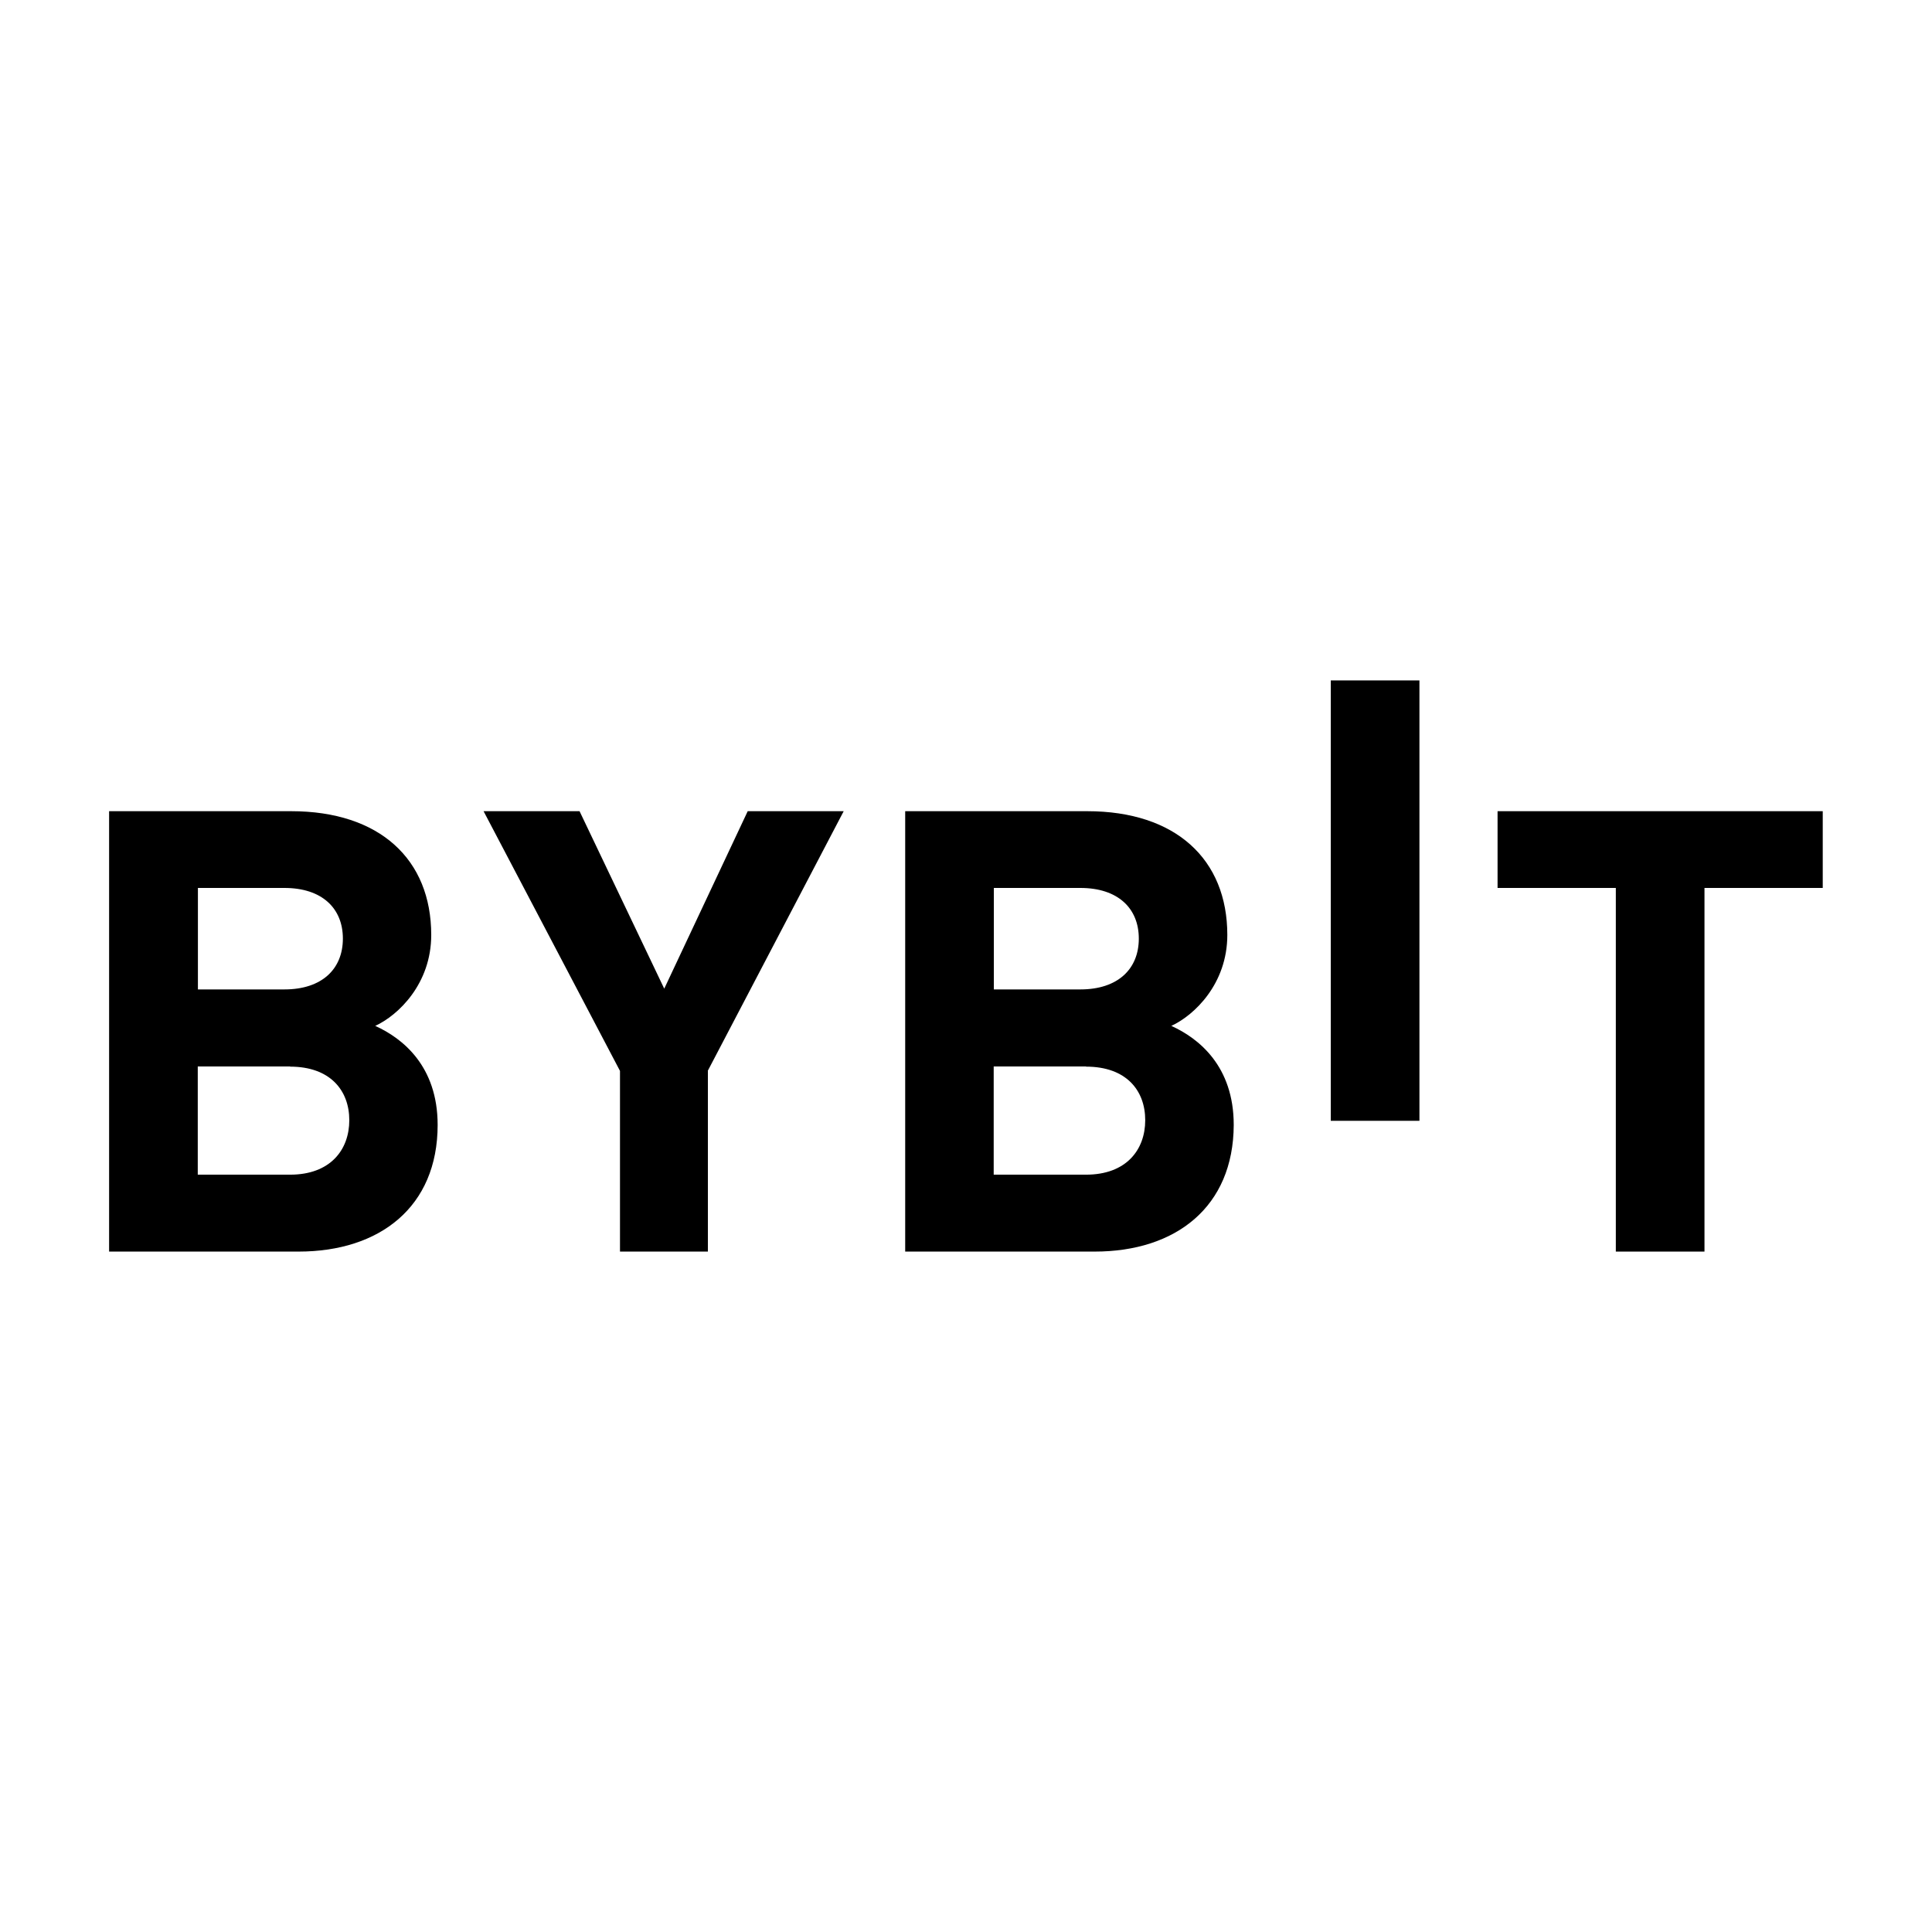
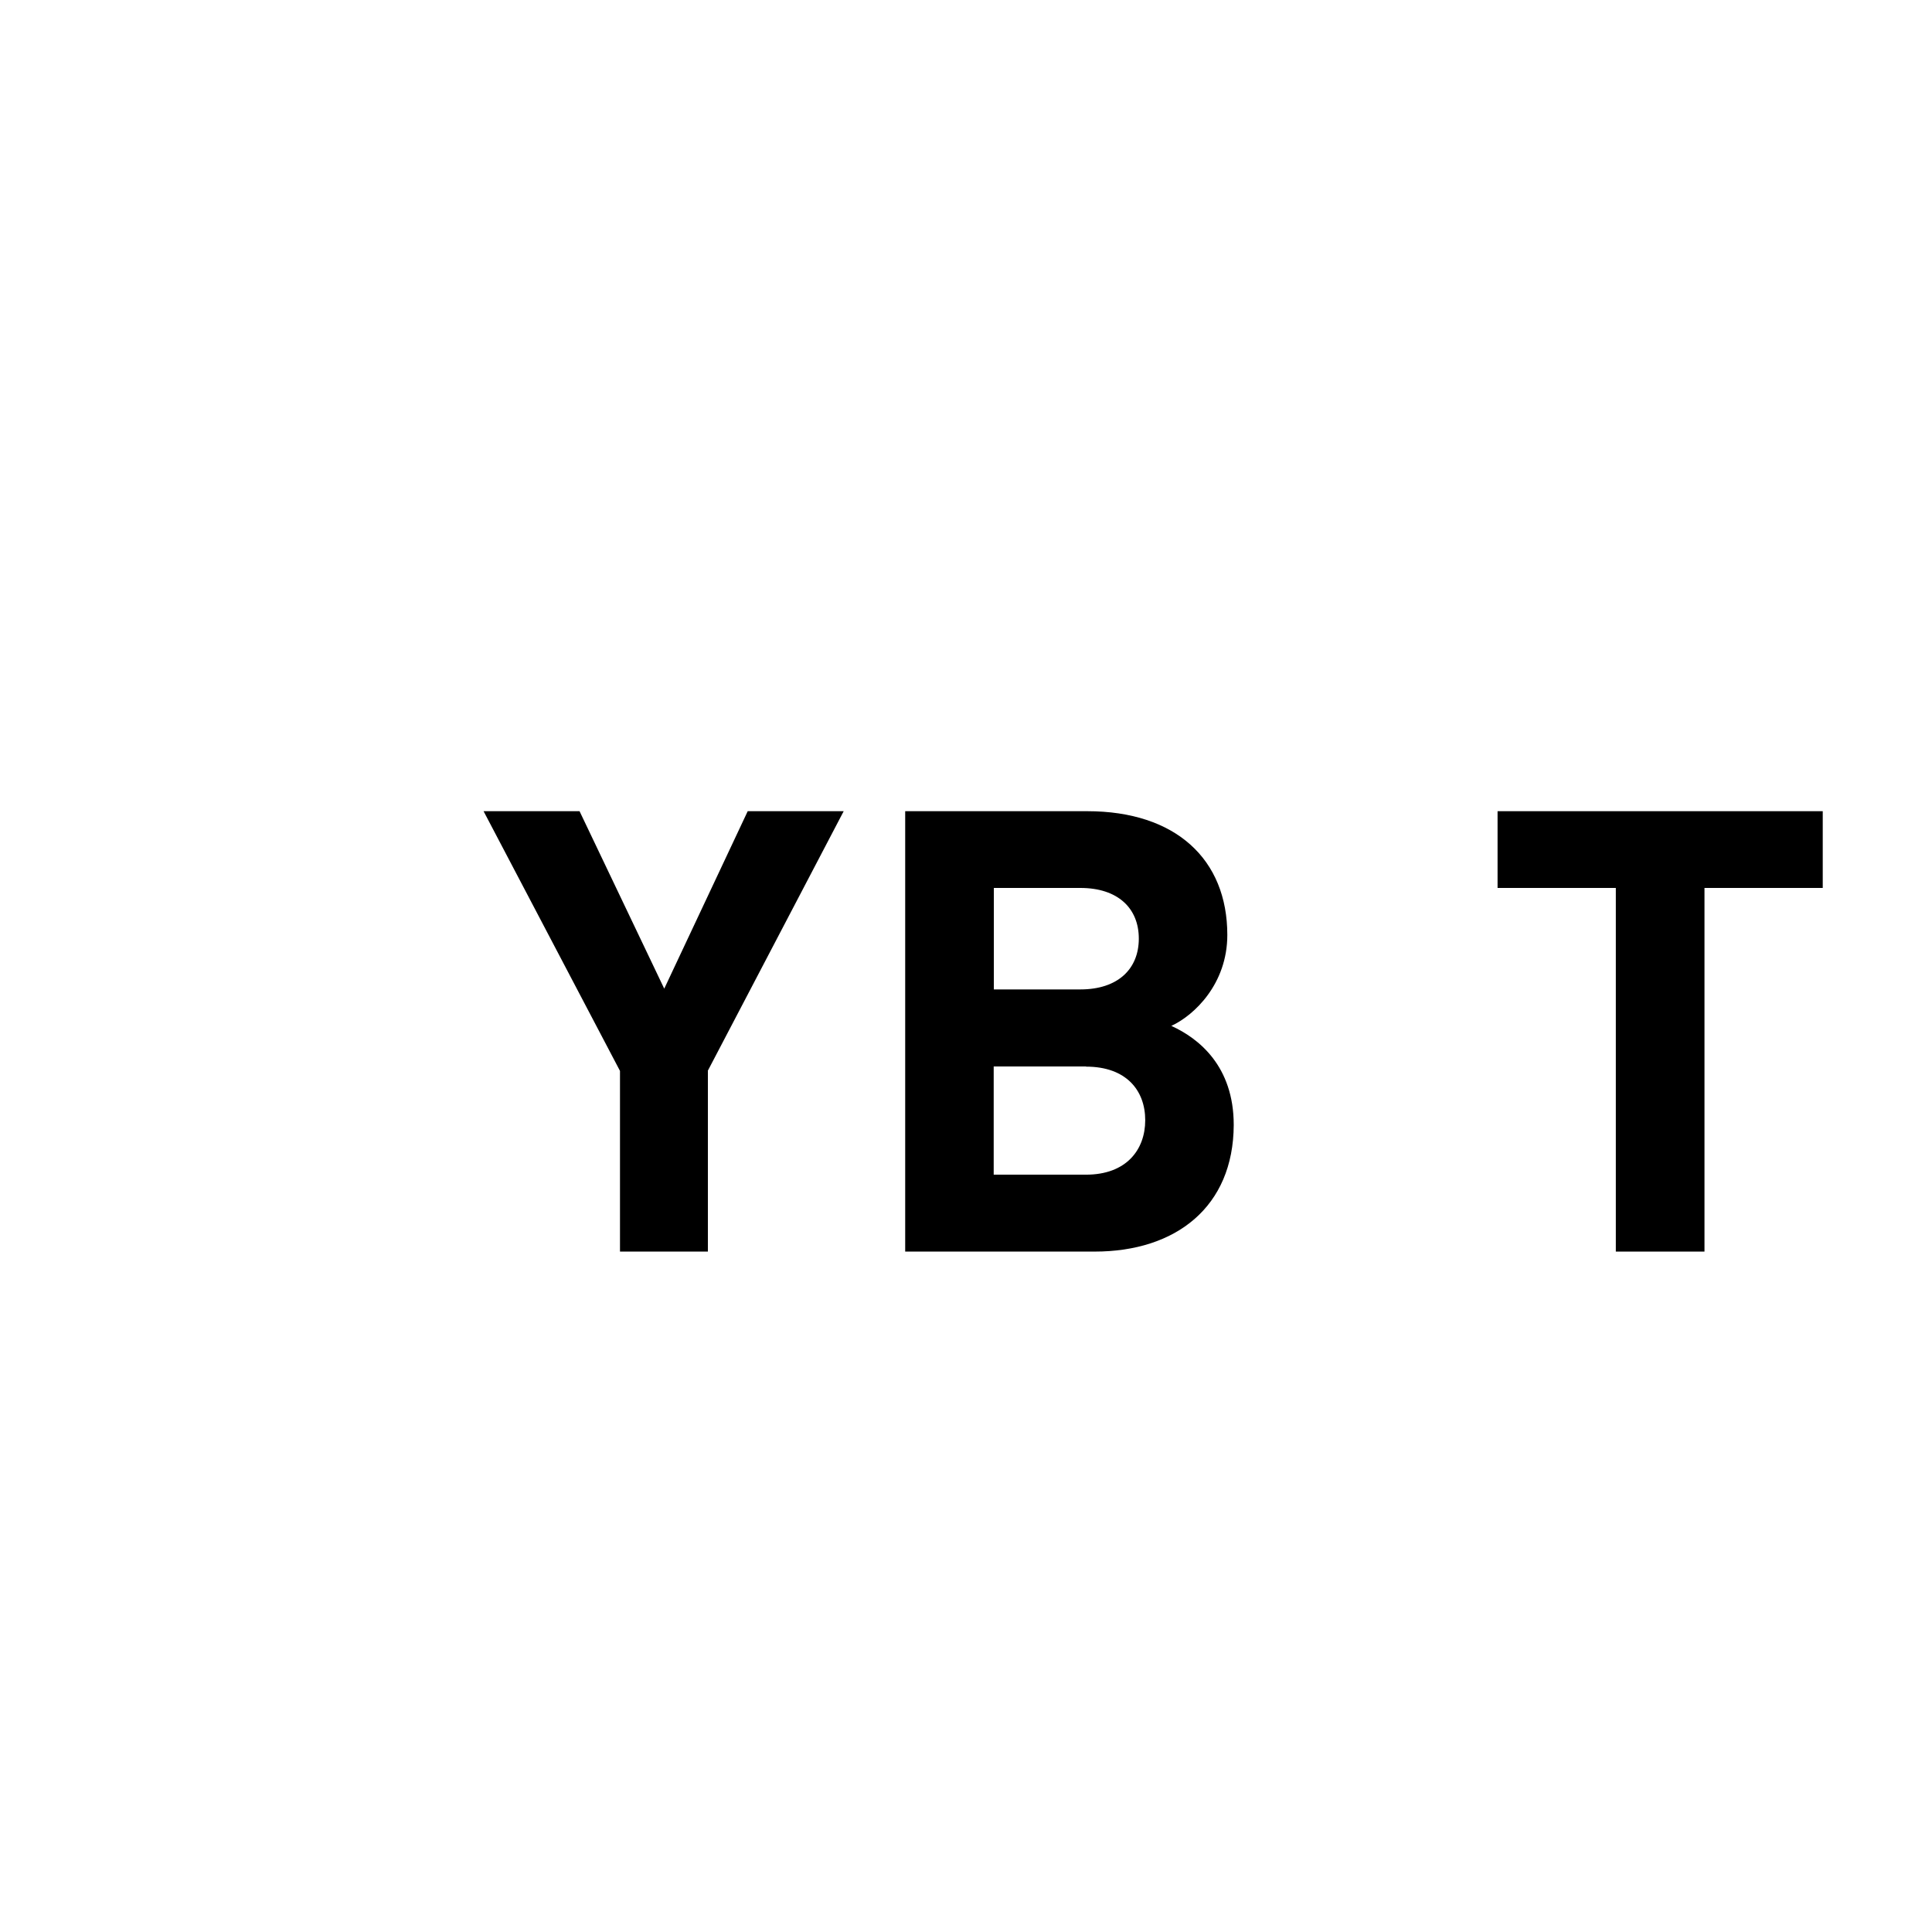
<svg xmlns="http://www.w3.org/2000/svg" viewBox="0 0 126.61 126.61">
  <defs>
    <style>      .st0 {        display: none;      }      .st1 {        fill: #0f172a;      }    </style>
  </defs>
  <g id="Your_design" class="st0">
    <polygon class="st1" points="38.17 53.2 62.76 28.62 87.36 53.22 101.67 38.91 62.76 0 23.86 38.9 38.17 53.2" />
    <rect class="st1" x="3.64" y="53.19" width="20.23" height="20.23" transform="translate(-40.73 28.27) rotate(-45)" />
    <polygon class="st1" points="38.17 73.41 62.76 98 87.36 73.4 101.67 87.69 101.67 87.7 62.76 126.61 23.86 87.72 23.84 87.7 38.17 73.41" />
-     <rect class="st1" x="101.64" y="53.2" width="20.23" height="20.23" transform="translate(-12.03 97.57) rotate(-45)" />
    <polygon class="st1" points="77.27 63.3 77.28 63.3 62.76 48.78 52.03 59.51 52.03 59.51 50.8 60.74 48.25 63.28 48.25 63.28 48.23 63.31 48.25 63.33 62.76 77.83 77.28 63.31 77.28 63.31 77.27 63.3" />
  </g>
  <g id="bybit">
    <g>
-       <path d="M87.21,73.45v-28.86h5.81v28.86h-5.81Z" />
-       <path d="M19.59,82.02H7.15v-28.86h11.93c5.81,0,9.18,3.16,9.18,8.11,0,3.21-2.17,5.27-3.67,5.96,1.79.81,4.09,2.63,4.09,6.49,0,5.38-3.8,8.3-9.11,8.3ZM18.64,58.19h-5.67v6.65h5.67c2.46,0,3.83-1.34,3.83-3.33s-1.37-3.32-3.83-3.32ZM19.01,69.89h-6.05v7.09h6.05c2.63,0,3.88-1.62,3.88-3.57s-1.25-3.51-3.88-3.51Z" />
      <path d="M46.39,70.18v11.84h-5.76v-11.84l-8.94-17.02h6.29l5.55,11.63,5.47-11.63h6.29l-8.91,17.02Z" />
      <path d="M71.76,82.02h-12.44v-28.86h11.93c5.81,0,9.18,3.16,9.18,8.11,0,3.21-2.17,5.27-3.67,5.96,1.79.81,4.09,2.63,4.09,6.49-.02,5.38-3.8,8.3-9.11,8.3ZM70.8,58.19h-5.67v6.65h5.67c2.46,0,3.83-1.34,3.83-3.33s-1.37-3.32-3.83-3.32ZM71.17,69.89h-6.05v7.09h6.05c2.63,0,3.88-1.62,3.88-3.57s-1.24-3.51-3.88-3.51h0Z" />
      <path d="M111.7,58.19v23.83h-5.81v-23.83h-7.75v-5.03h21.31v5.03h-7.76Z" />
    </g>
  </g>
</svg>